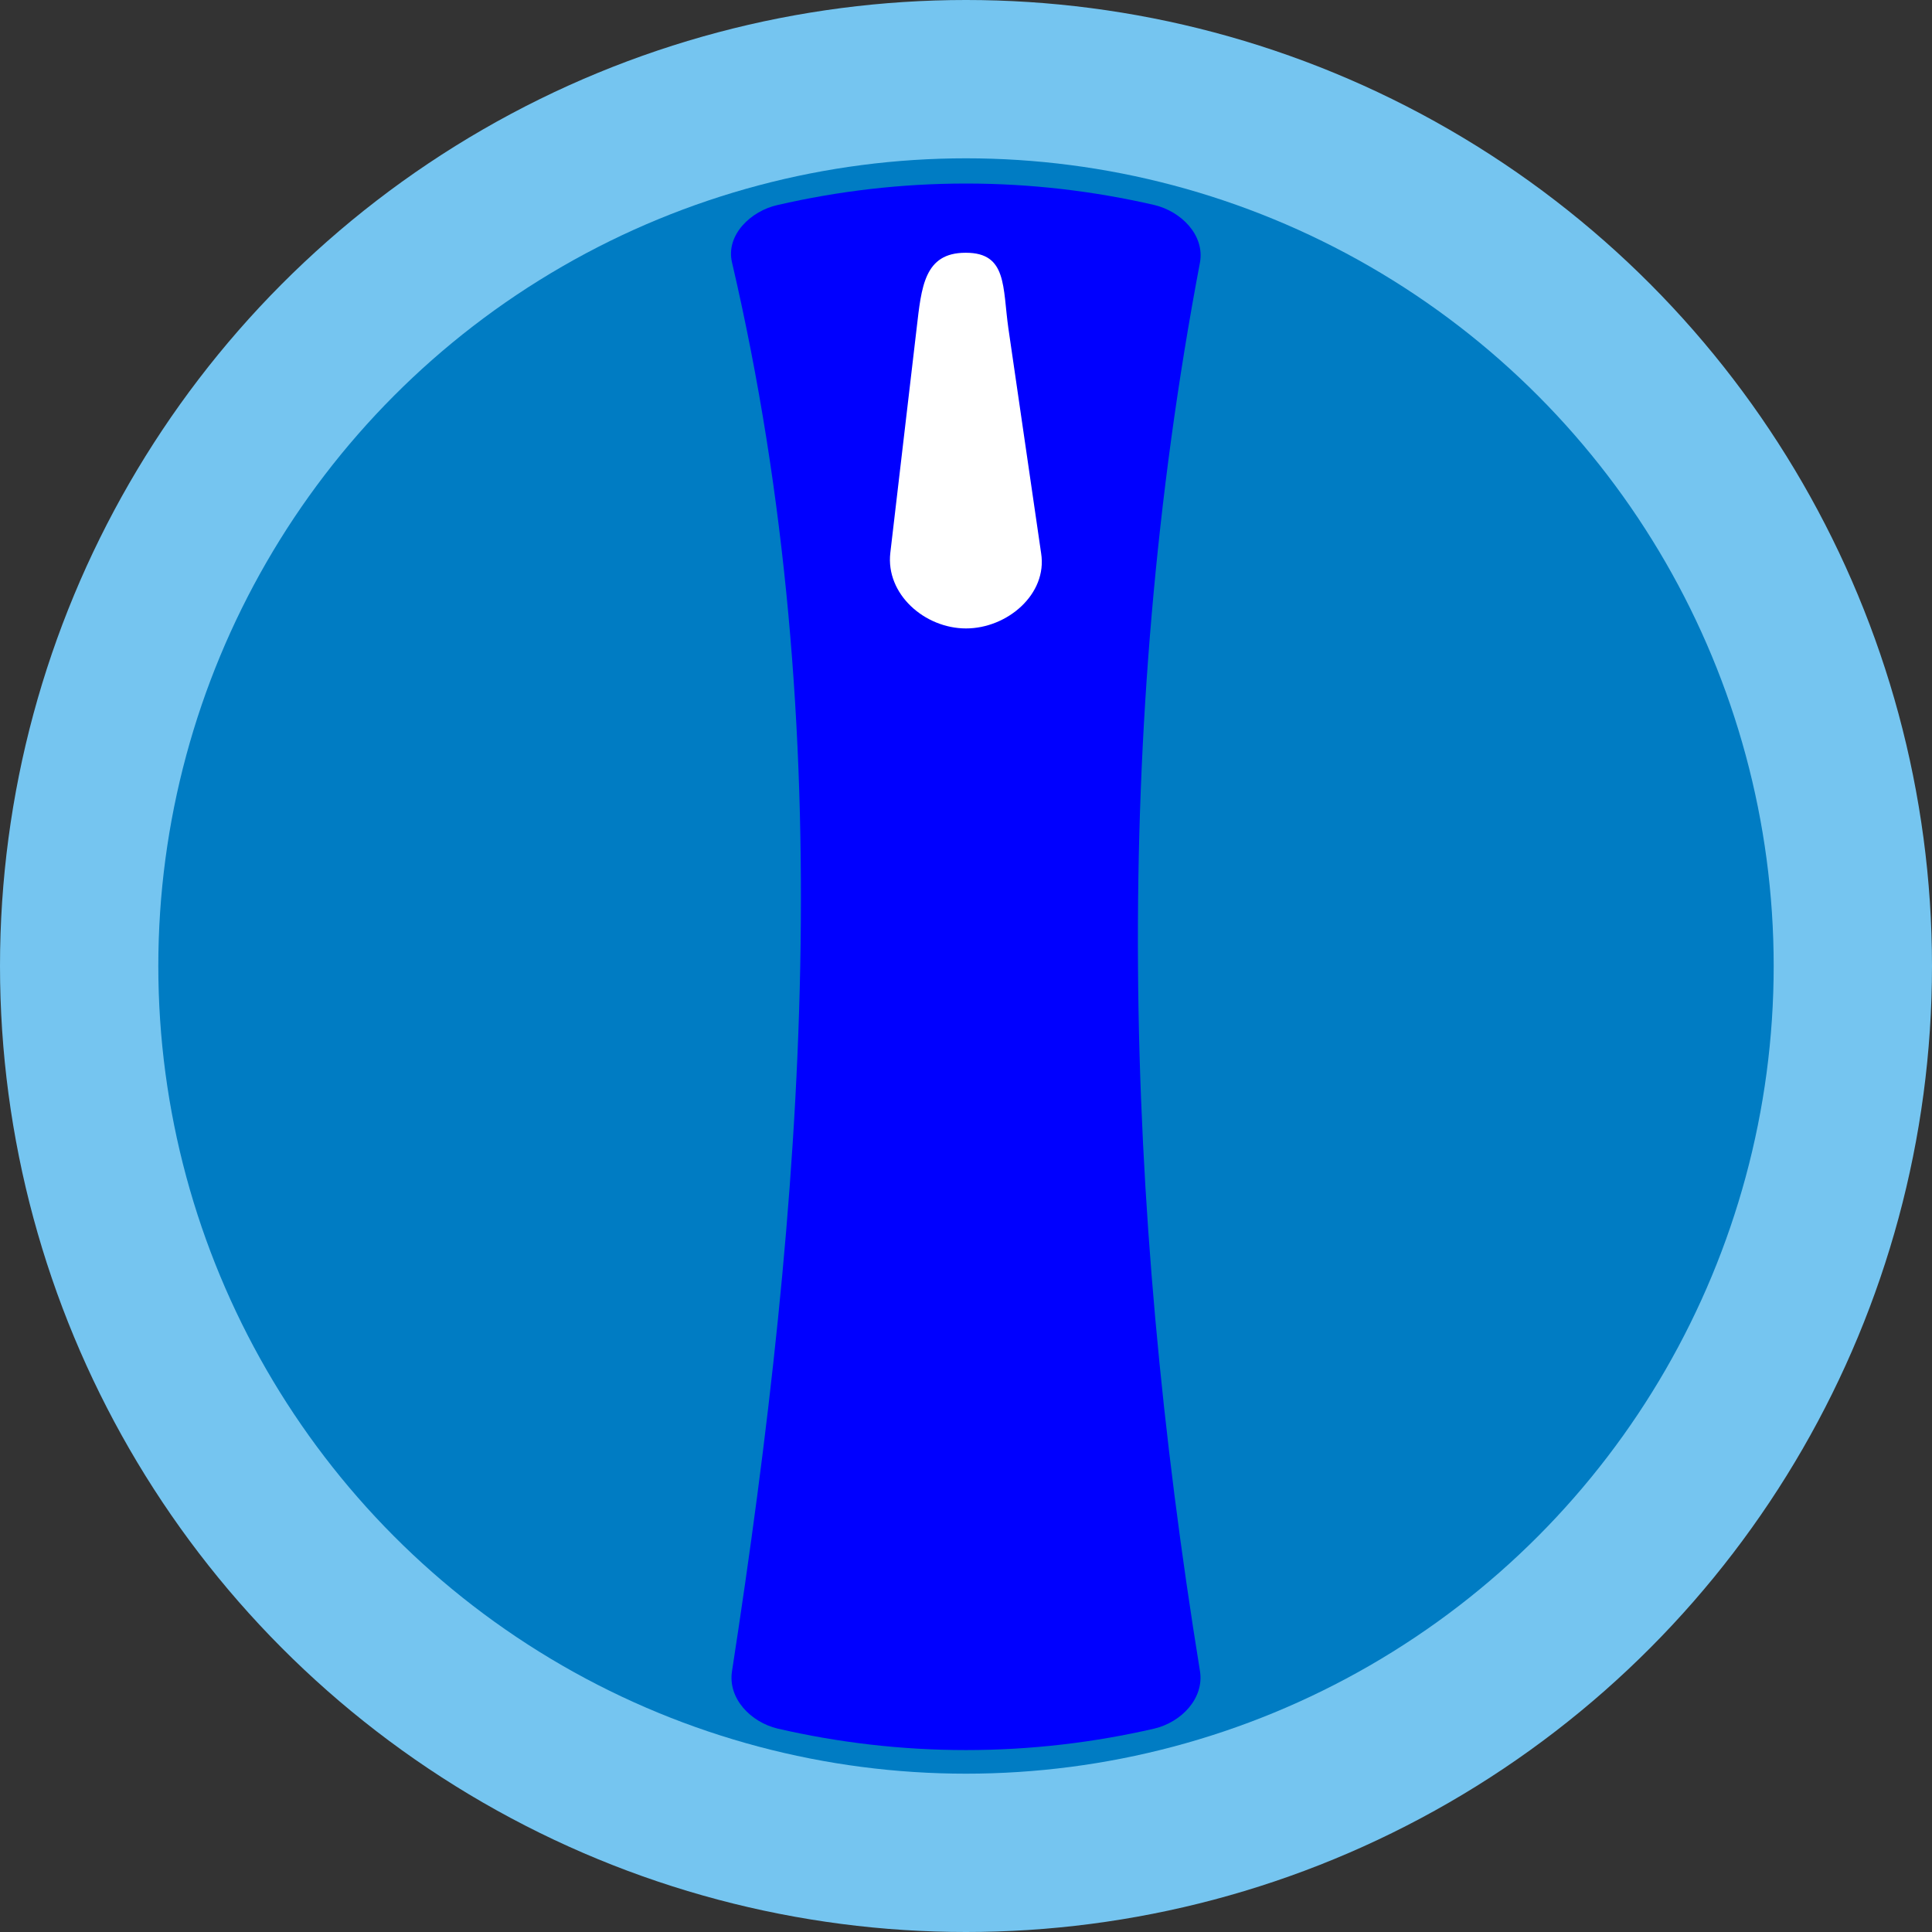
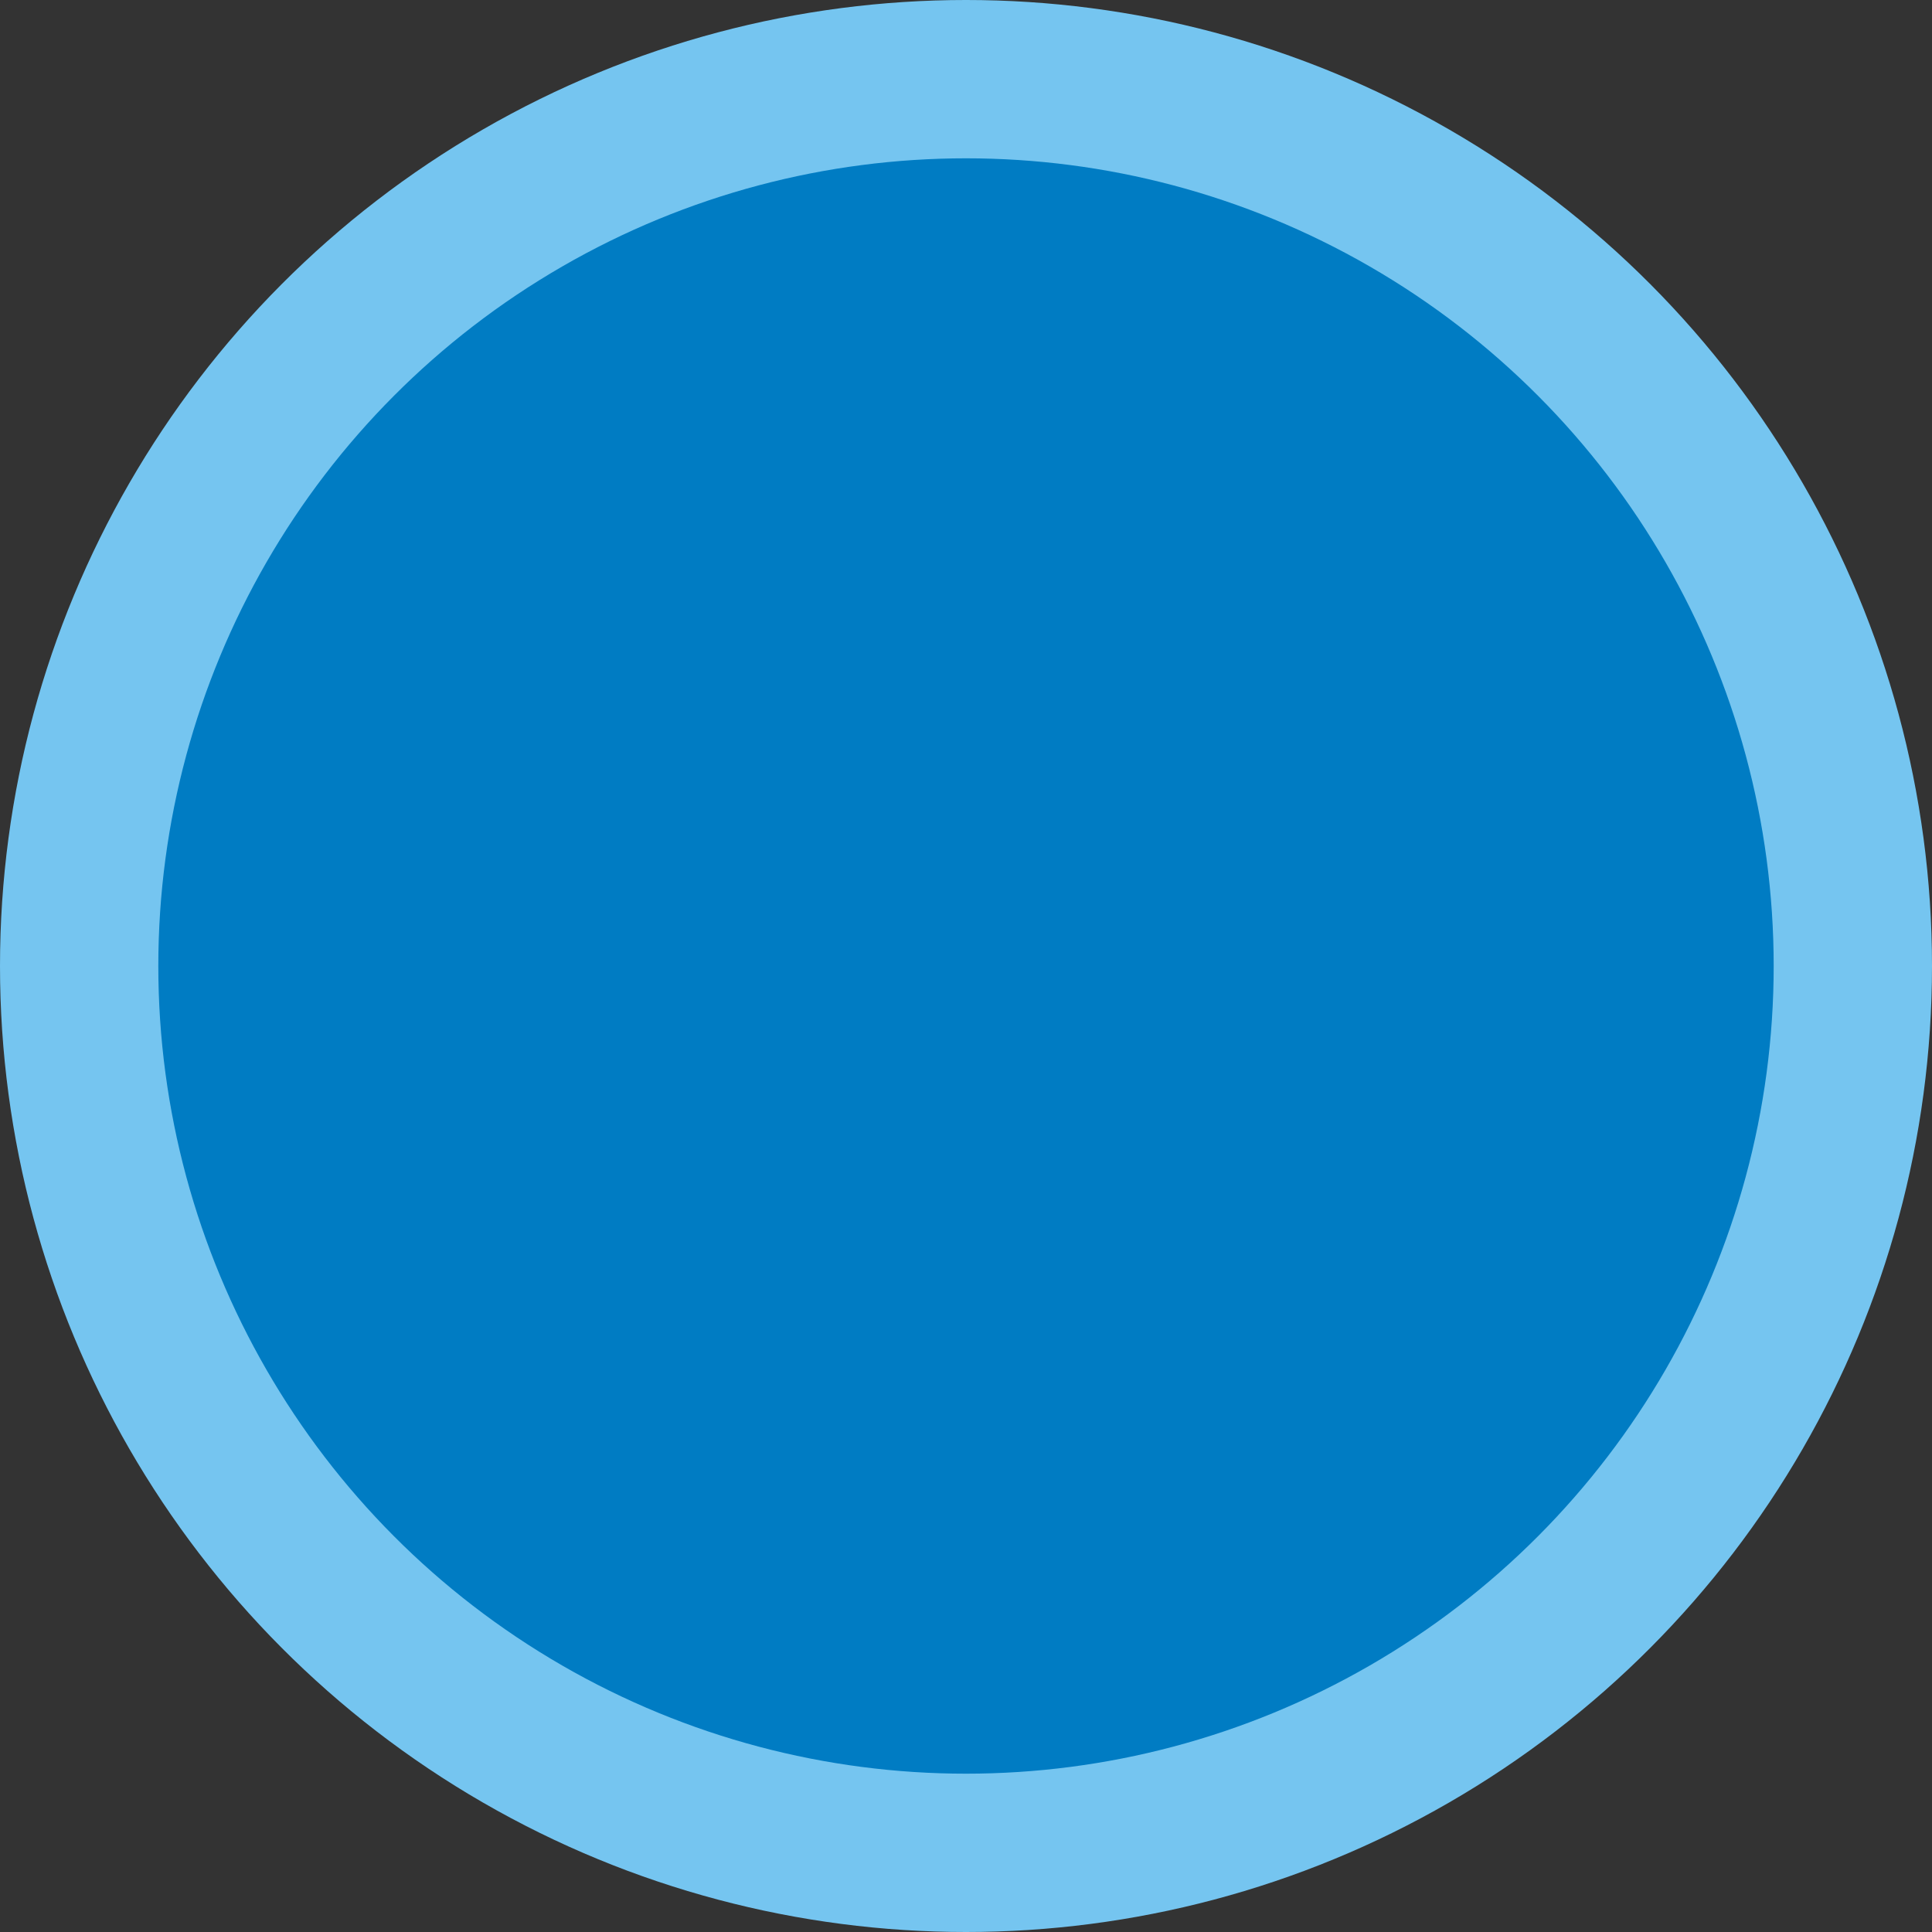
<svg xmlns="http://www.w3.org/2000/svg" xmlns:ns1="http://www.inkscape.org/namespaces/inkscape" xmlns:ns2="http://sodipodi.sourceforge.net/DTD/sodipodi-0.dtd" xml:space="preserve" width="28.709mm" height="28.709mm" style="shape-rendering:geometricPrecision; text-rendering:geometricPrecision; image-rendering:optimizeQuality; fill-rule:evenodd; clip-rule:evenodd" viewBox="0 0 3.6 3.6" id="svg12336" version="1.1" ns1:version="0.48.3.1 r9886" ns2:docname="161.svg">
  <rect x="0" y="0" width="3.6" height="3.6" fill="#333333" stroke="none" />
  <ns2:namedview pagecolor="#ffffff" bordercolor="#666666" borderopacity="1" objecttolerance="10" gridtolerance="10" guidetolerance="10" ns1:pageopacity="0" ns1:pageshadow="2" ns1:window-width="640" ns1:window-height="480" id="namedview12352" showgrid="false" ns1:zoom="2.3199687" ns1:cx="50.862755" ns1:cy="50.862755" ns1:window-x="0" ns1:window-y="0" ns1:window-maximized="0" ns1:current-layer="svg12336" />
  <defs id="defs12338">
    <style type="text/css" id="style12340">
   
    .fil1 {fill:#007CC3}
    .fil0 {fill:#75C5F0}
    .fil2 {fill:white}
   
  </style>
  </defs>
  <g id="g12372">
    <g ns1:label="#g12369" id="dark">
      <circle style="fill:#75c5f0" ns2:ry="1.79992" ns2:rx="1.79992" ns2:cy="1.79992" ns2:cx="1.7999099" id="circle12344" r="1.8" cy="1.8" cx="1.8" class="fil0" />
    </g>
    <g ns1:label="#g12366" id="shape">
      <circle style="fill:#007cc3" ns2:ry="1.50507" ns2:rx="1.50507" ns2:cy="1.79992" ns2:cx="1.7999099" id="circle12346" r="1.505" cy="1.8" cx="1.8" class="fil1" />
    </g>
    <g ns1:label="#g12363" id="light">
-       <path style="fill: rgb(0, 0, 255);" ns1:connector-curvature="0" id="path12348" d="m 1.8,0.342 c 0.121,0 0.238,0.014 0.351,0.04 0.05,0.012 0.094,0.056 0.085,0.107 -0.166,0.875 -0.142,1.75 0,2.625 0.008,0.051 -0.035,0.095 -0.085,0.107 -0.113,0.026 -0.23,0.04 -0.351,0.04 -0.121,0 -0.238,-0.014 -0.351,-0.04 -0.05,-0.012 -0.093,-0.056 -0.085,-0.107 0.135,-0.875 0.204,-1.75 0,-2.625 C 1.352,0.438 1.399,0.393 1.449,0.382 1.562,0.356 1.679,0.342 1.8,0.342 z" class="fil0" />
-     </g>
+       </g>
    <g ns1:label="#g12360" id="hlight">
-       <path style="fill:#ffffff" ns1:connector-curvature="0" id="path12350" d="m 1.8,0.471 0,0 c 0.077,0 0.068,0.064 0.079,0.141 L 1.94,1.031 C 1.952,1.107 1.877,1.171 1.8,1.171 l 0,0 c -0.077,0 -0.15,-0.064 -0.141,-0.141 L 1.708,0.612 c 0.009,-0.077 0.014,-0.141 0.091,-0.141 z" class="fil2" />
-     </g>
+       </g>
  </g>
</svg>